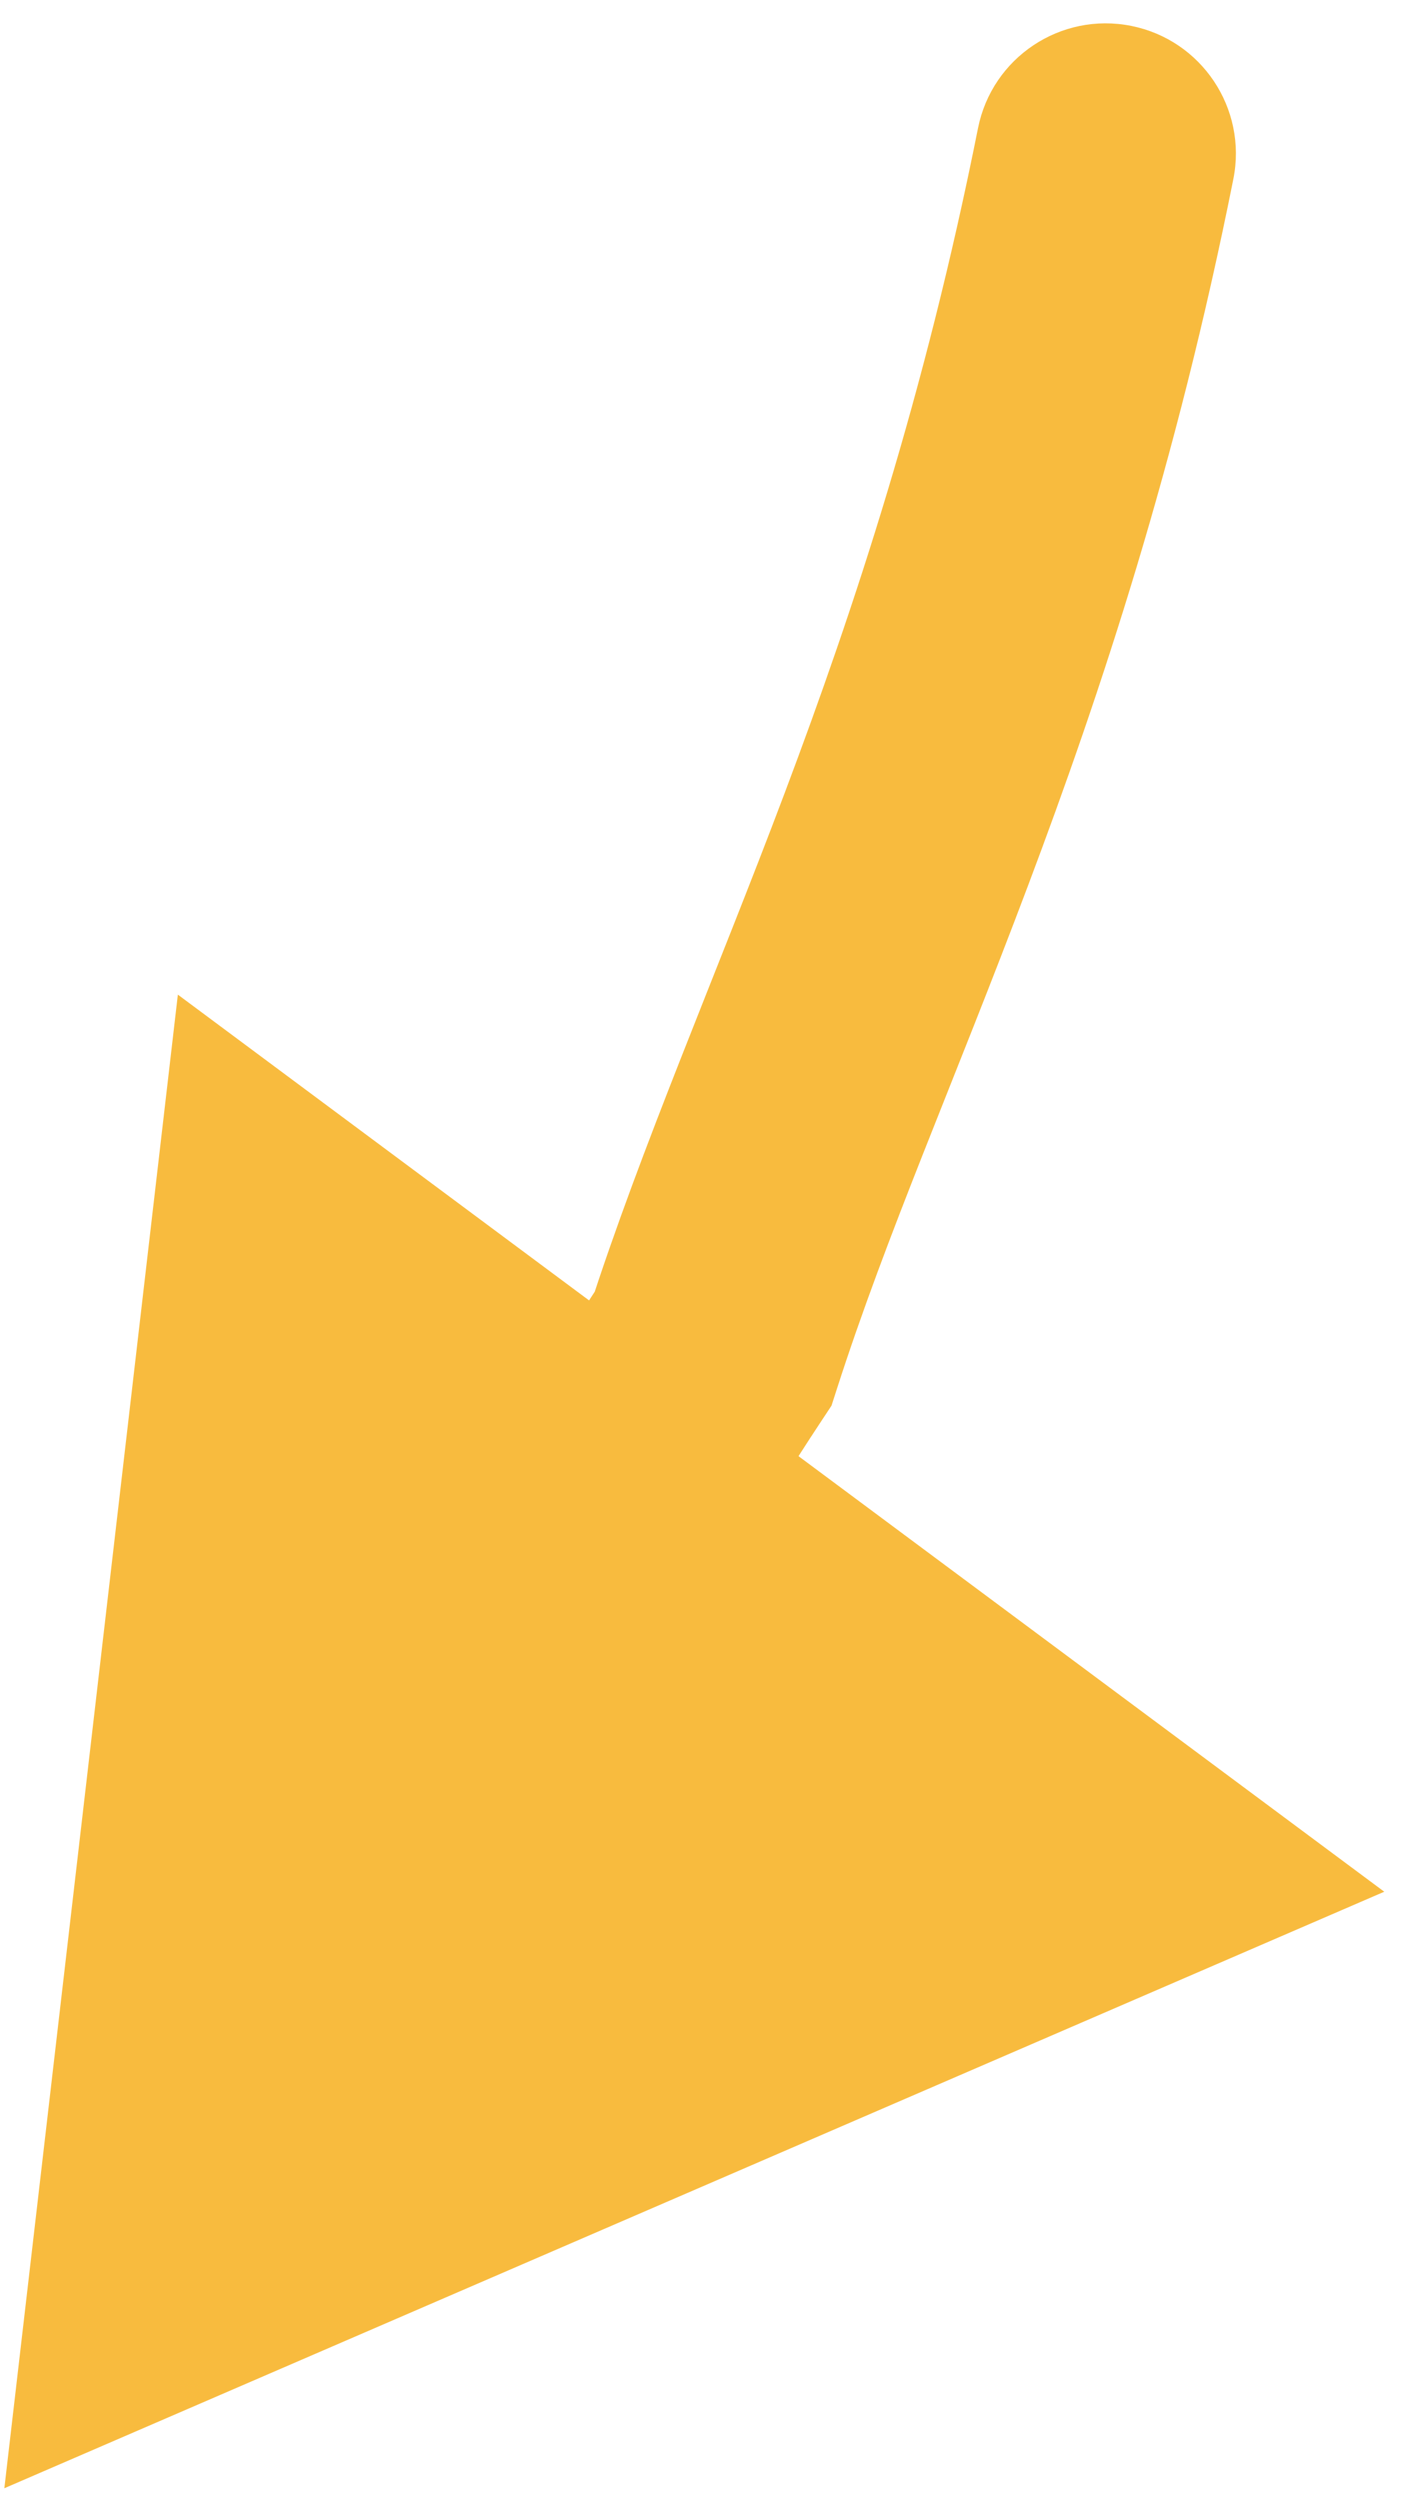
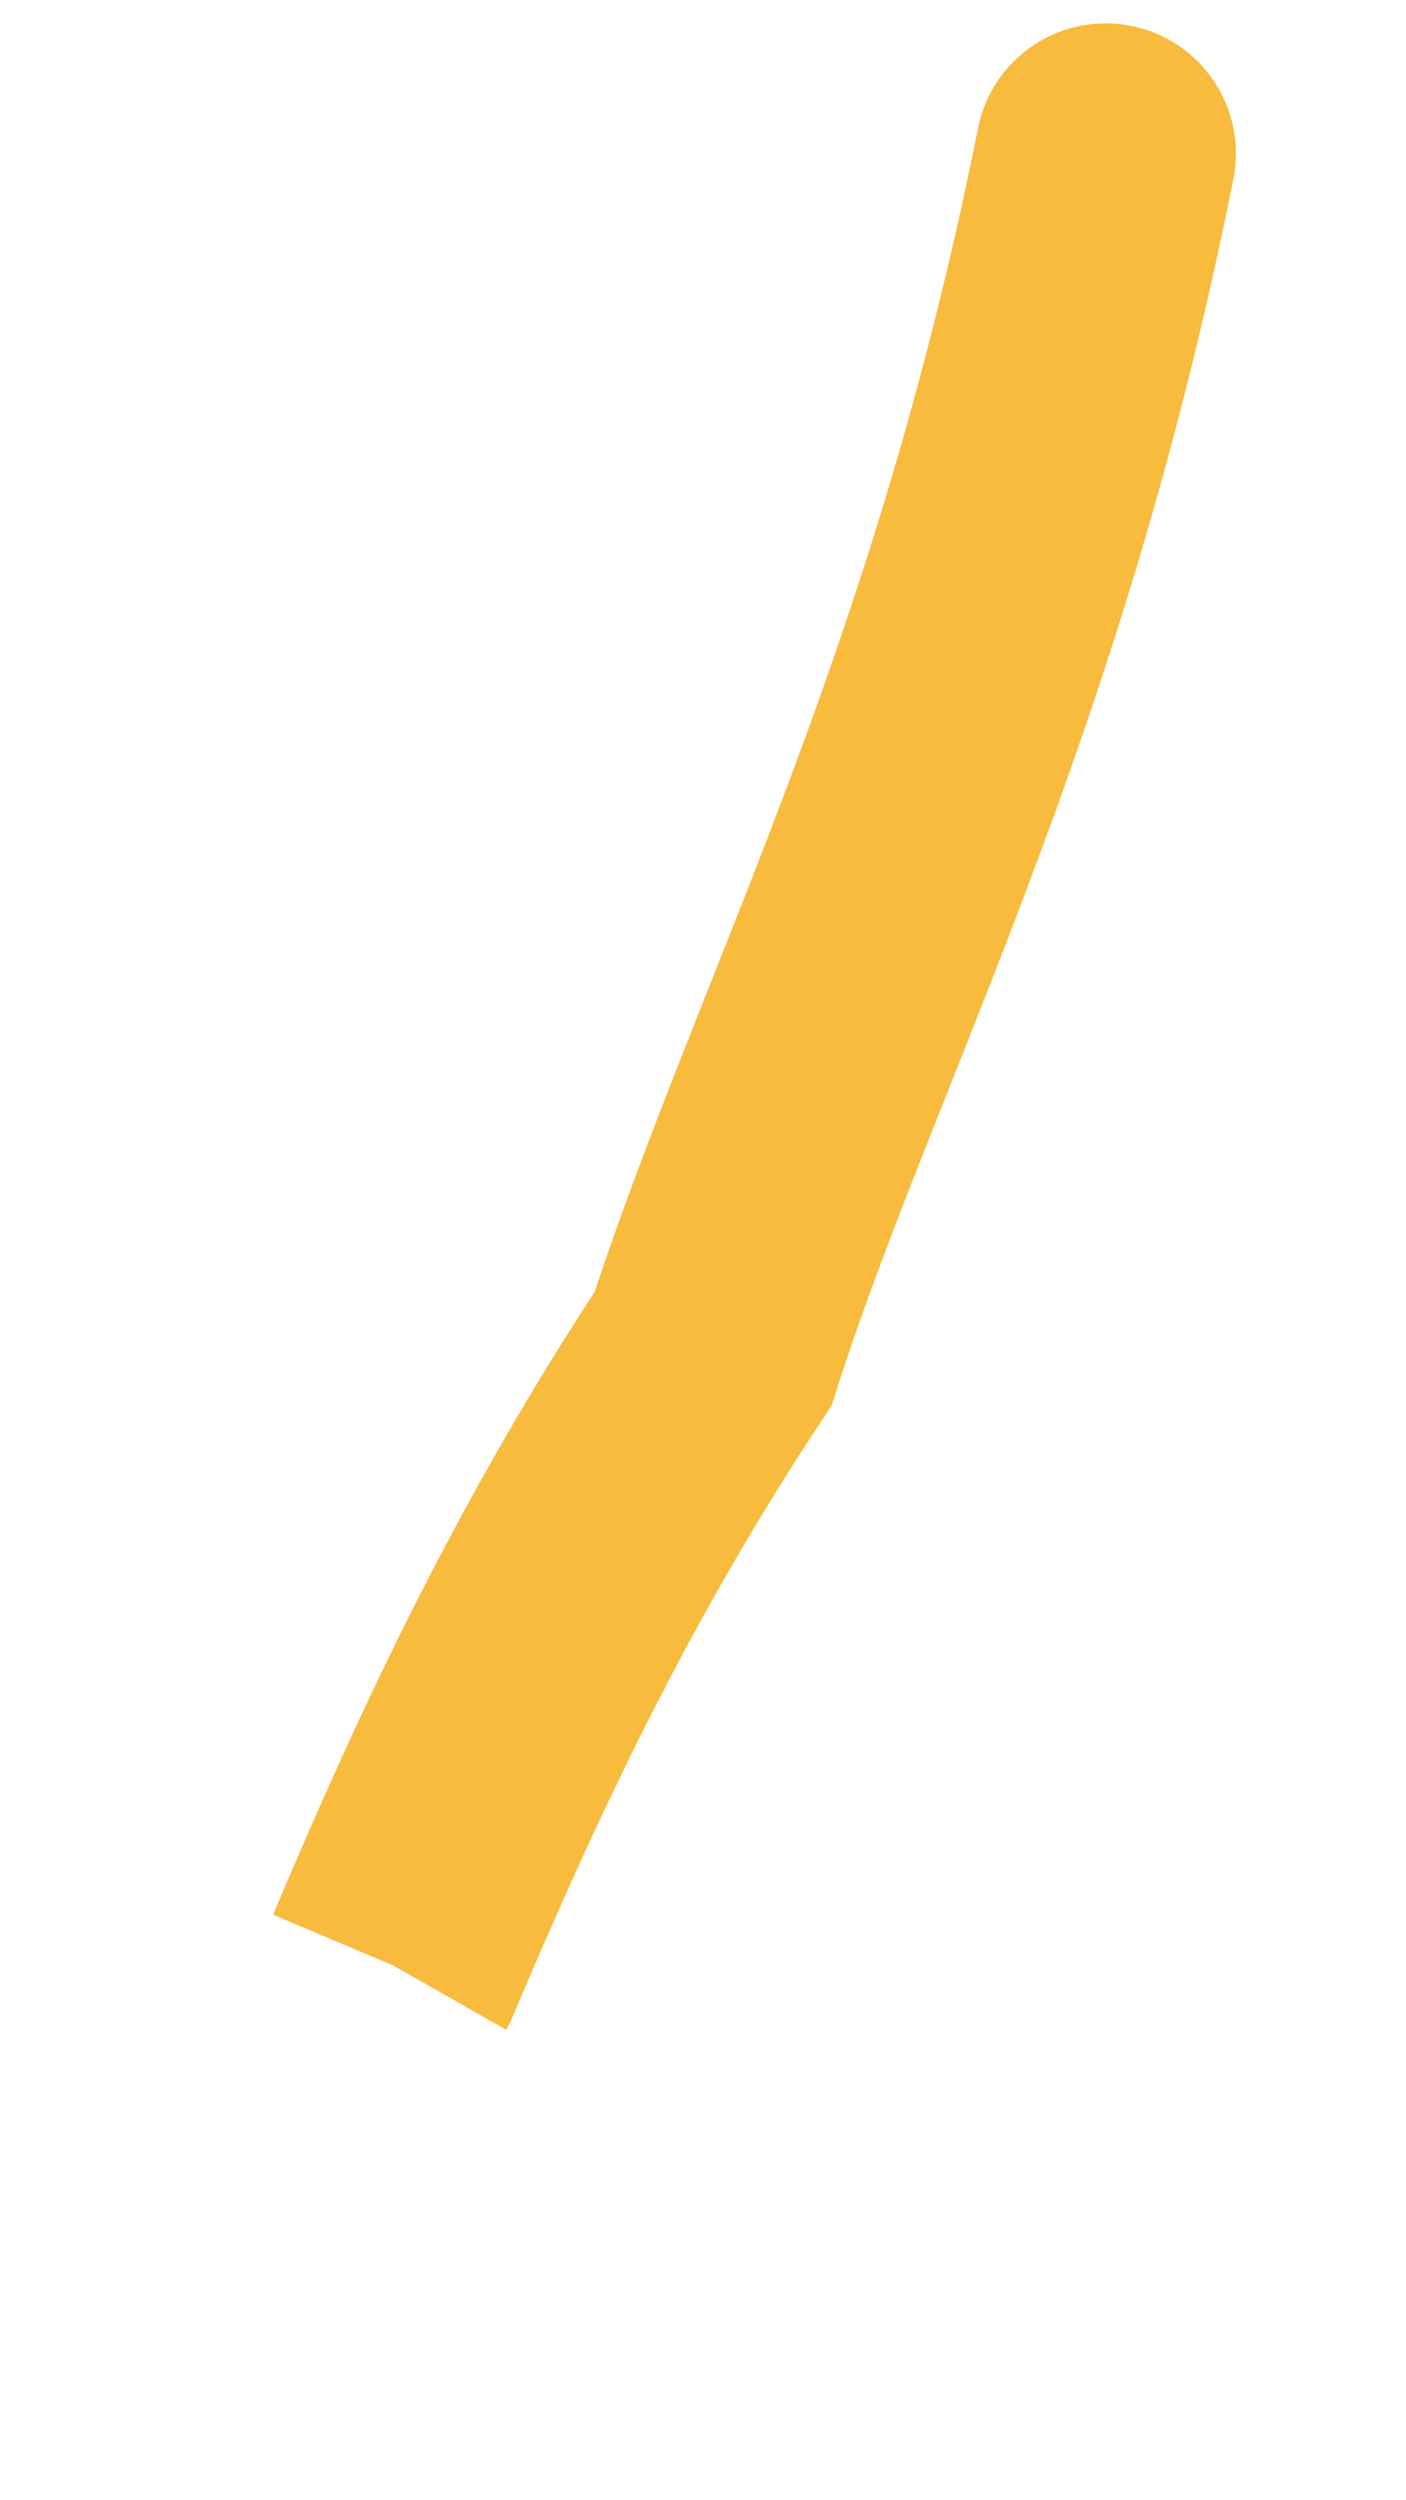
<svg xmlns="http://www.w3.org/2000/svg" width="54" height="96" viewBox="0 0 54 96" fill="none">
-   <path d="M37.563 4.918C38.103 2.21 40.737 0.453 43.445 0.994C46.153 1.534 47.91 4.168 47.369 6.876L42.466 5.897L37.563 4.918ZM27.387 51.785L32.146 53.318L31.936 53.971L31.558 54.543L27.387 51.785ZM15.093 75.462L19.7 77.407L19.585 77.679L19.438 77.936L15.093 75.462ZM0.167 95.539L6.831 38.19L53.165 72.635L0.167 95.539ZM42.466 5.897L47.369 6.876C45.184 17.82 42.3 26.528 39.486 33.998C36.596 41.669 34.061 47.372 32.146 53.318L27.387 51.785L22.628 50.252C24.624 44.055 27.514 37.411 30.128 30.472C32.818 23.332 35.517 15.168 37.563 4.918L42.466 5.897ZM27.387 51.785L31.558 54.543C26.499 62.192 23.021 69.54 19.7 77.407L15.093 75.462L10.487 73.517C13.919 65.388 17.674 57.408 23.216 49.027L27.387 51.785Z" fill="#F8BB3E" />
+   <path d="M37.563 4.918C38.103 2.21 40.737 0.453 43.445 0.994C46.153 1.534 47.91 4.168 47.369 6.876L42.466 5.897L37.563 4.918ZM27.387 51.785L32.146 53.318L31.936 53.971L31.558 54.543L27.387 51.785ZM15.093 75.462L19.7 77.407L19.585 77.679L19.438 77.936L15.093 75.462ZM0.167 95.539L6.831 38.19L0.167 95.539ZM42.466 5.897L47.369 6.876C45.184 17.82 42.3 26.528 39.486 33.998C36.596 41.669 34.061 47.372 32.146 53.318L27.387 51.785L22.628 50.252C24.624 44.055 27.514 37.411 30.128 30.472C32.818 23.332 35.517 15.168 37.563 4.918L42.466 5.897ZM27.387 51.785L31.558 54.543C26.499 62.192 23.021 69.54 19.7 77.407L15.093 75.462L10.487 73.517C13.919 65.388 17.674 57.408 23.216 49.027L27.387 51.785Z" fill="#F8BB3E" />
</svg>